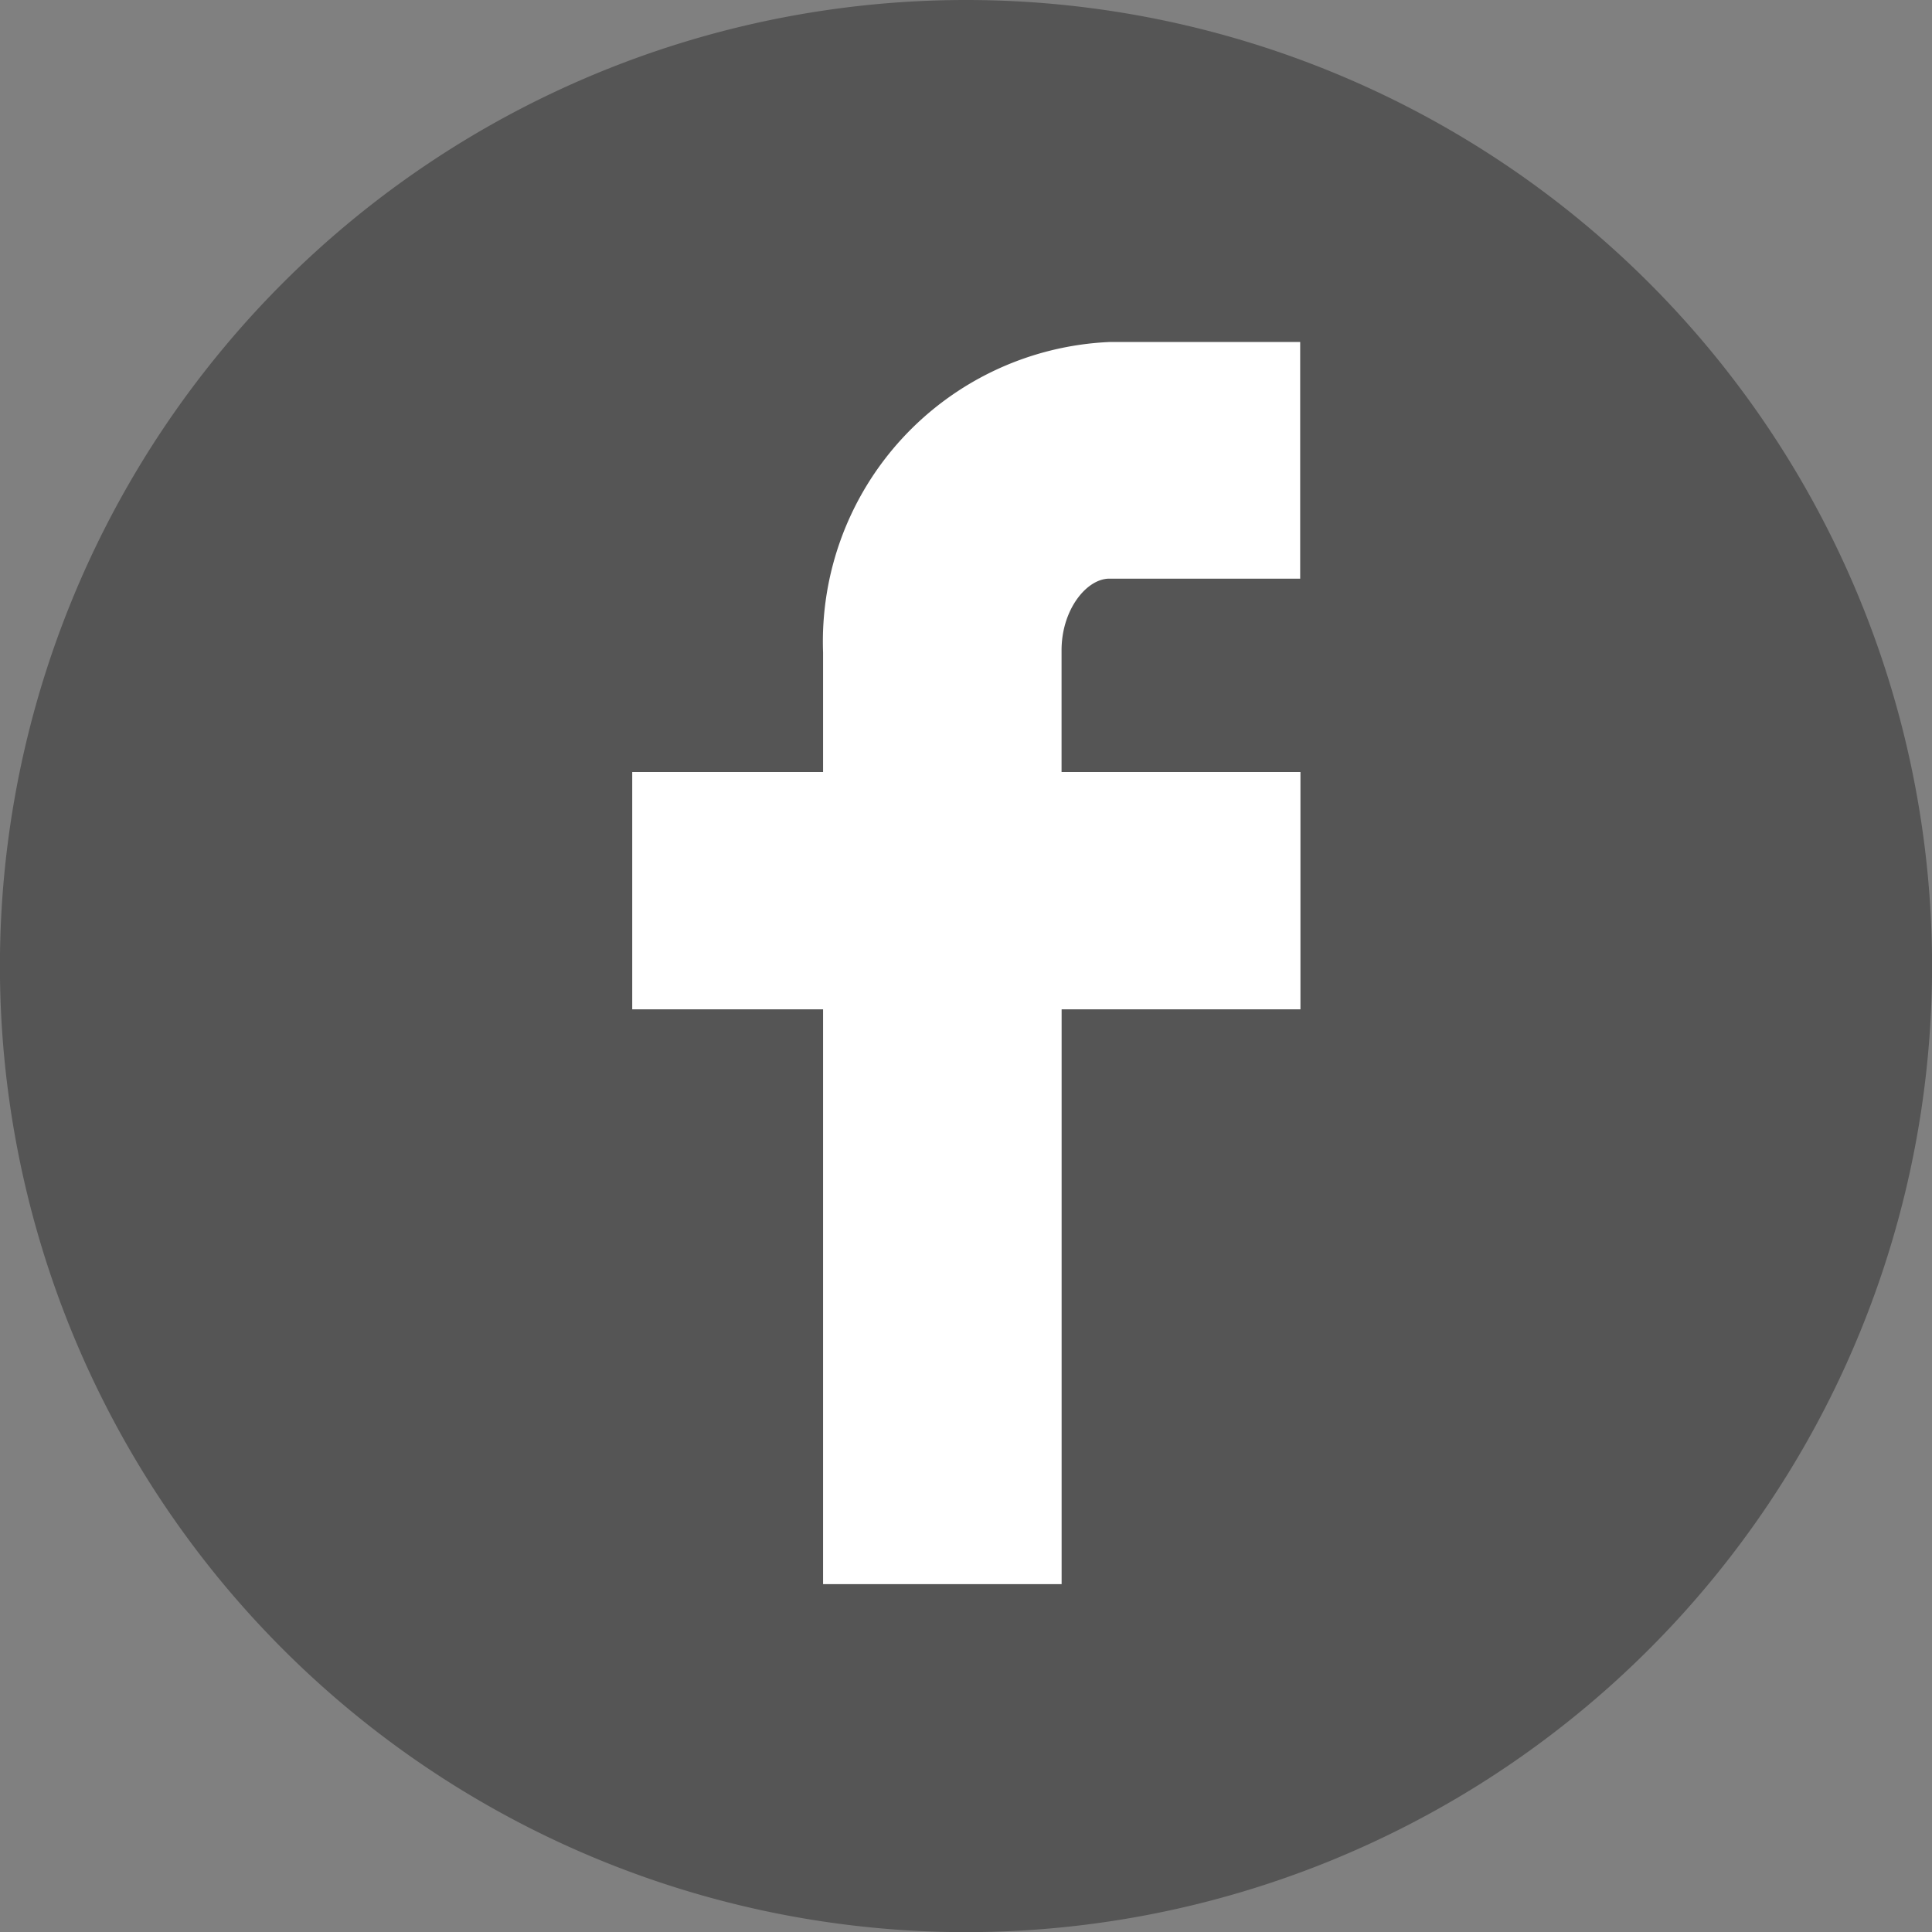
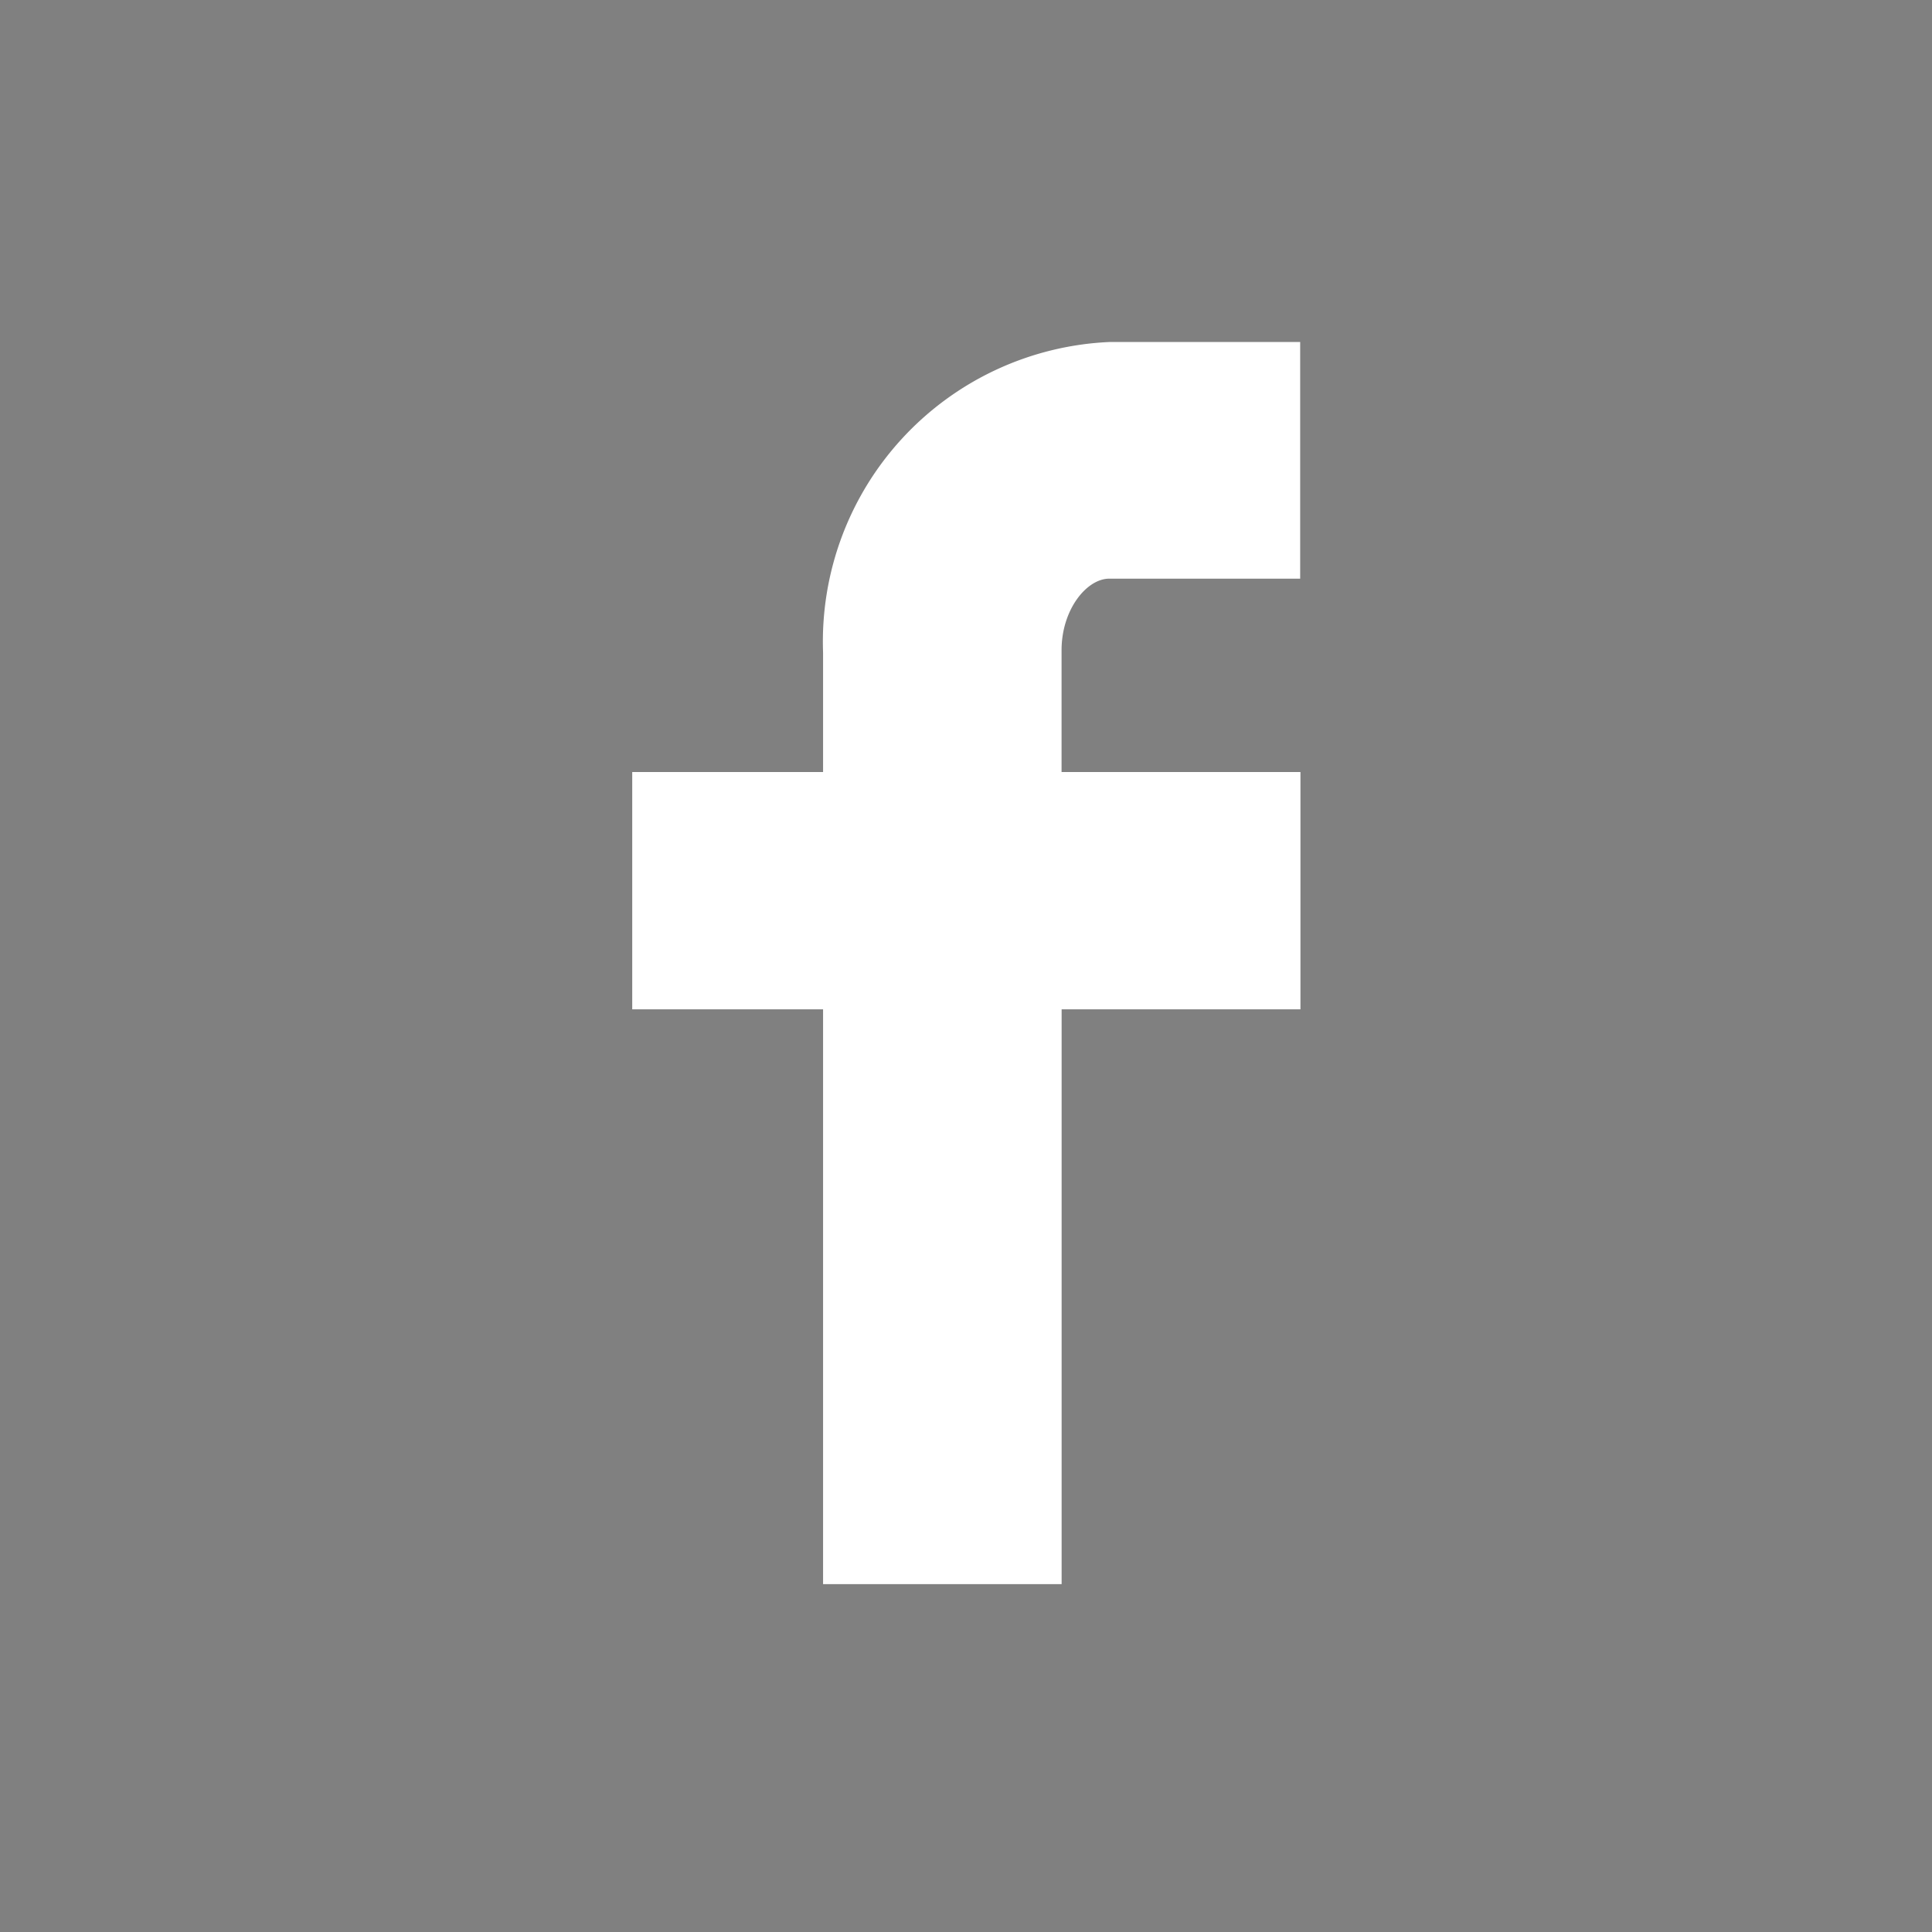
<svg xmlns="http://www.w3.org/2000/svg" id="Component_395_2" data-name="Component 395 – 2" width="28.346" height="28.346" viewBox="0 0 28.346 28.346">
  <rect x="0" y="0" width="28.346" height="28.346" fill="#808080" stroke="none" />
  <defs>
    <clipPath id="clip-path">
      <rect id="Rectangle_3448" data-name="Rectangle 3448" width="28.346" height="28.346" transform="translate(0 0)" fill="#555" />
    </clipPath>
  </defs>
  <g id="Group_2605" data-name="Group 2605" transform="translate(0 0)" clip-path="url(#clip-path)">
-     <path id="Path_2426" data-name="Path 2426" d="M28.347,14.173A14.174,14.174,0,1,1,14.174,0,14.174,14.174,0,0,1,28.347,14.173" fill="#555" />
    <path id="Path_2427" data-name="Path 2427" d="M16.276,8.49h2.8V5.018h-2.8a4.4,4.4,0,0,0-4.2,4.556v1.753h-2.8v3.482h2.8v8.433h3.5V14.809H19.08V11.327H15.575V9.541c0-.6.37-1.051.7-1.051" fill="#fff" />
  </g>
</svg>